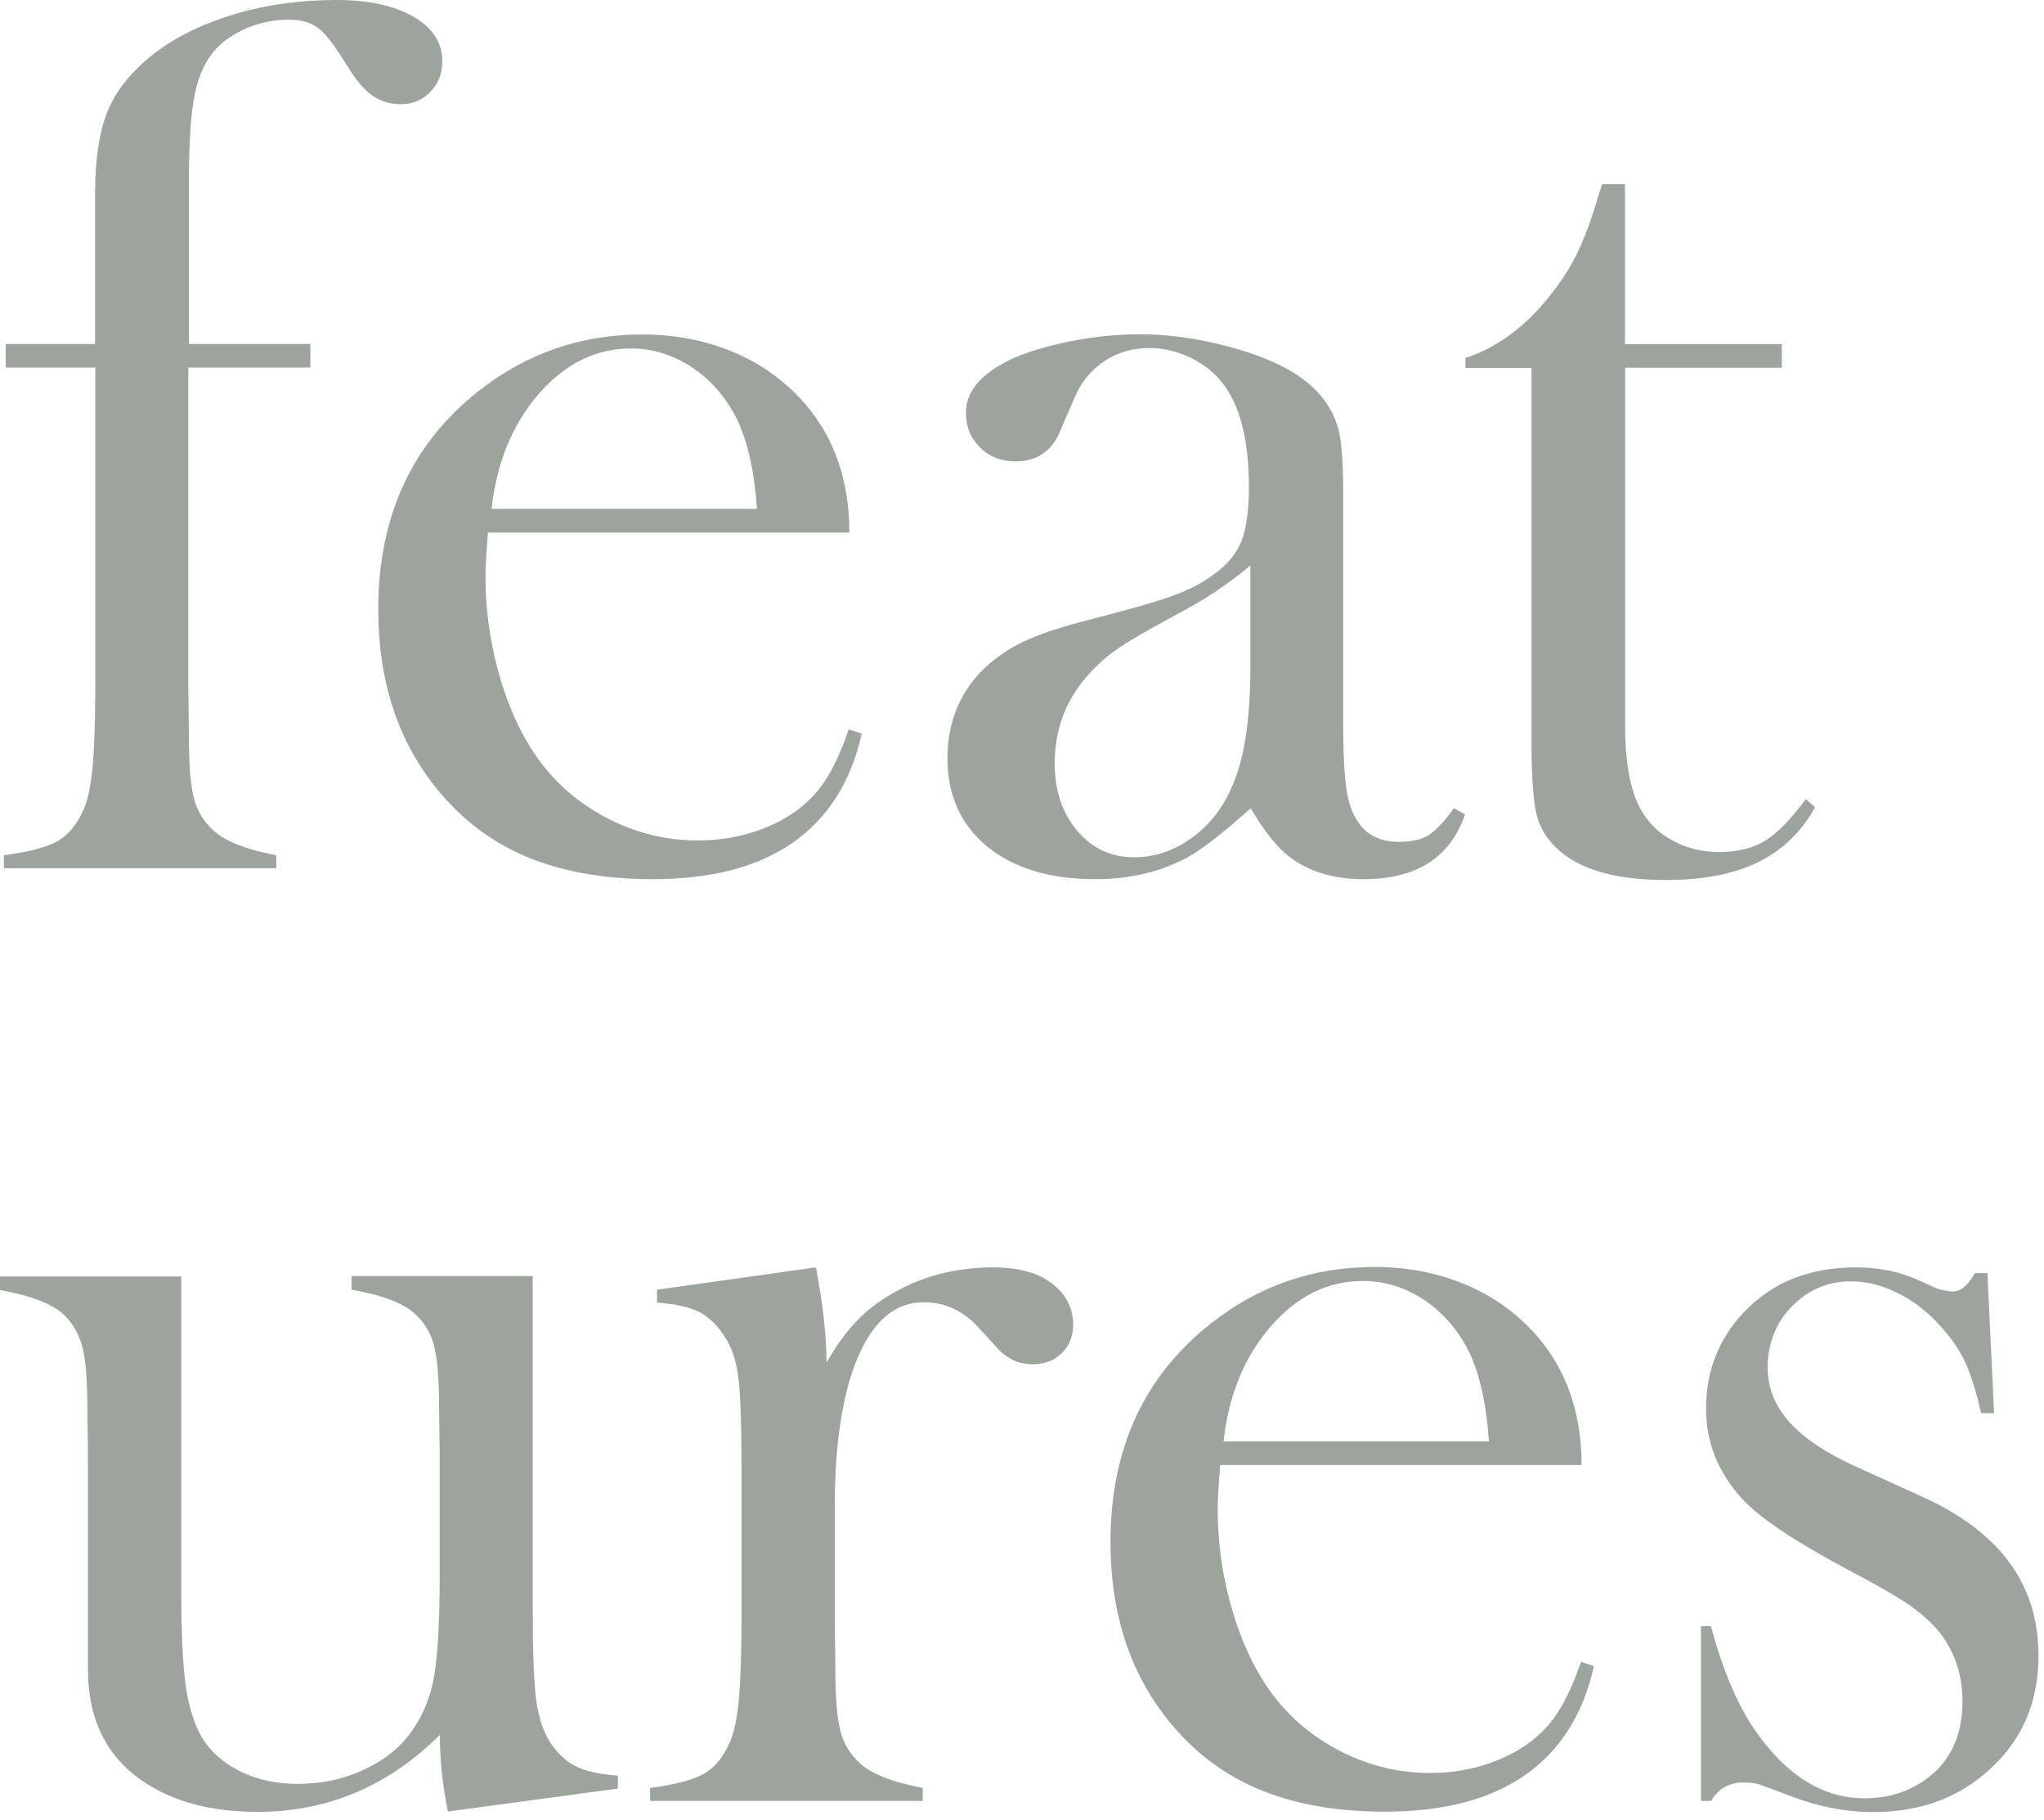
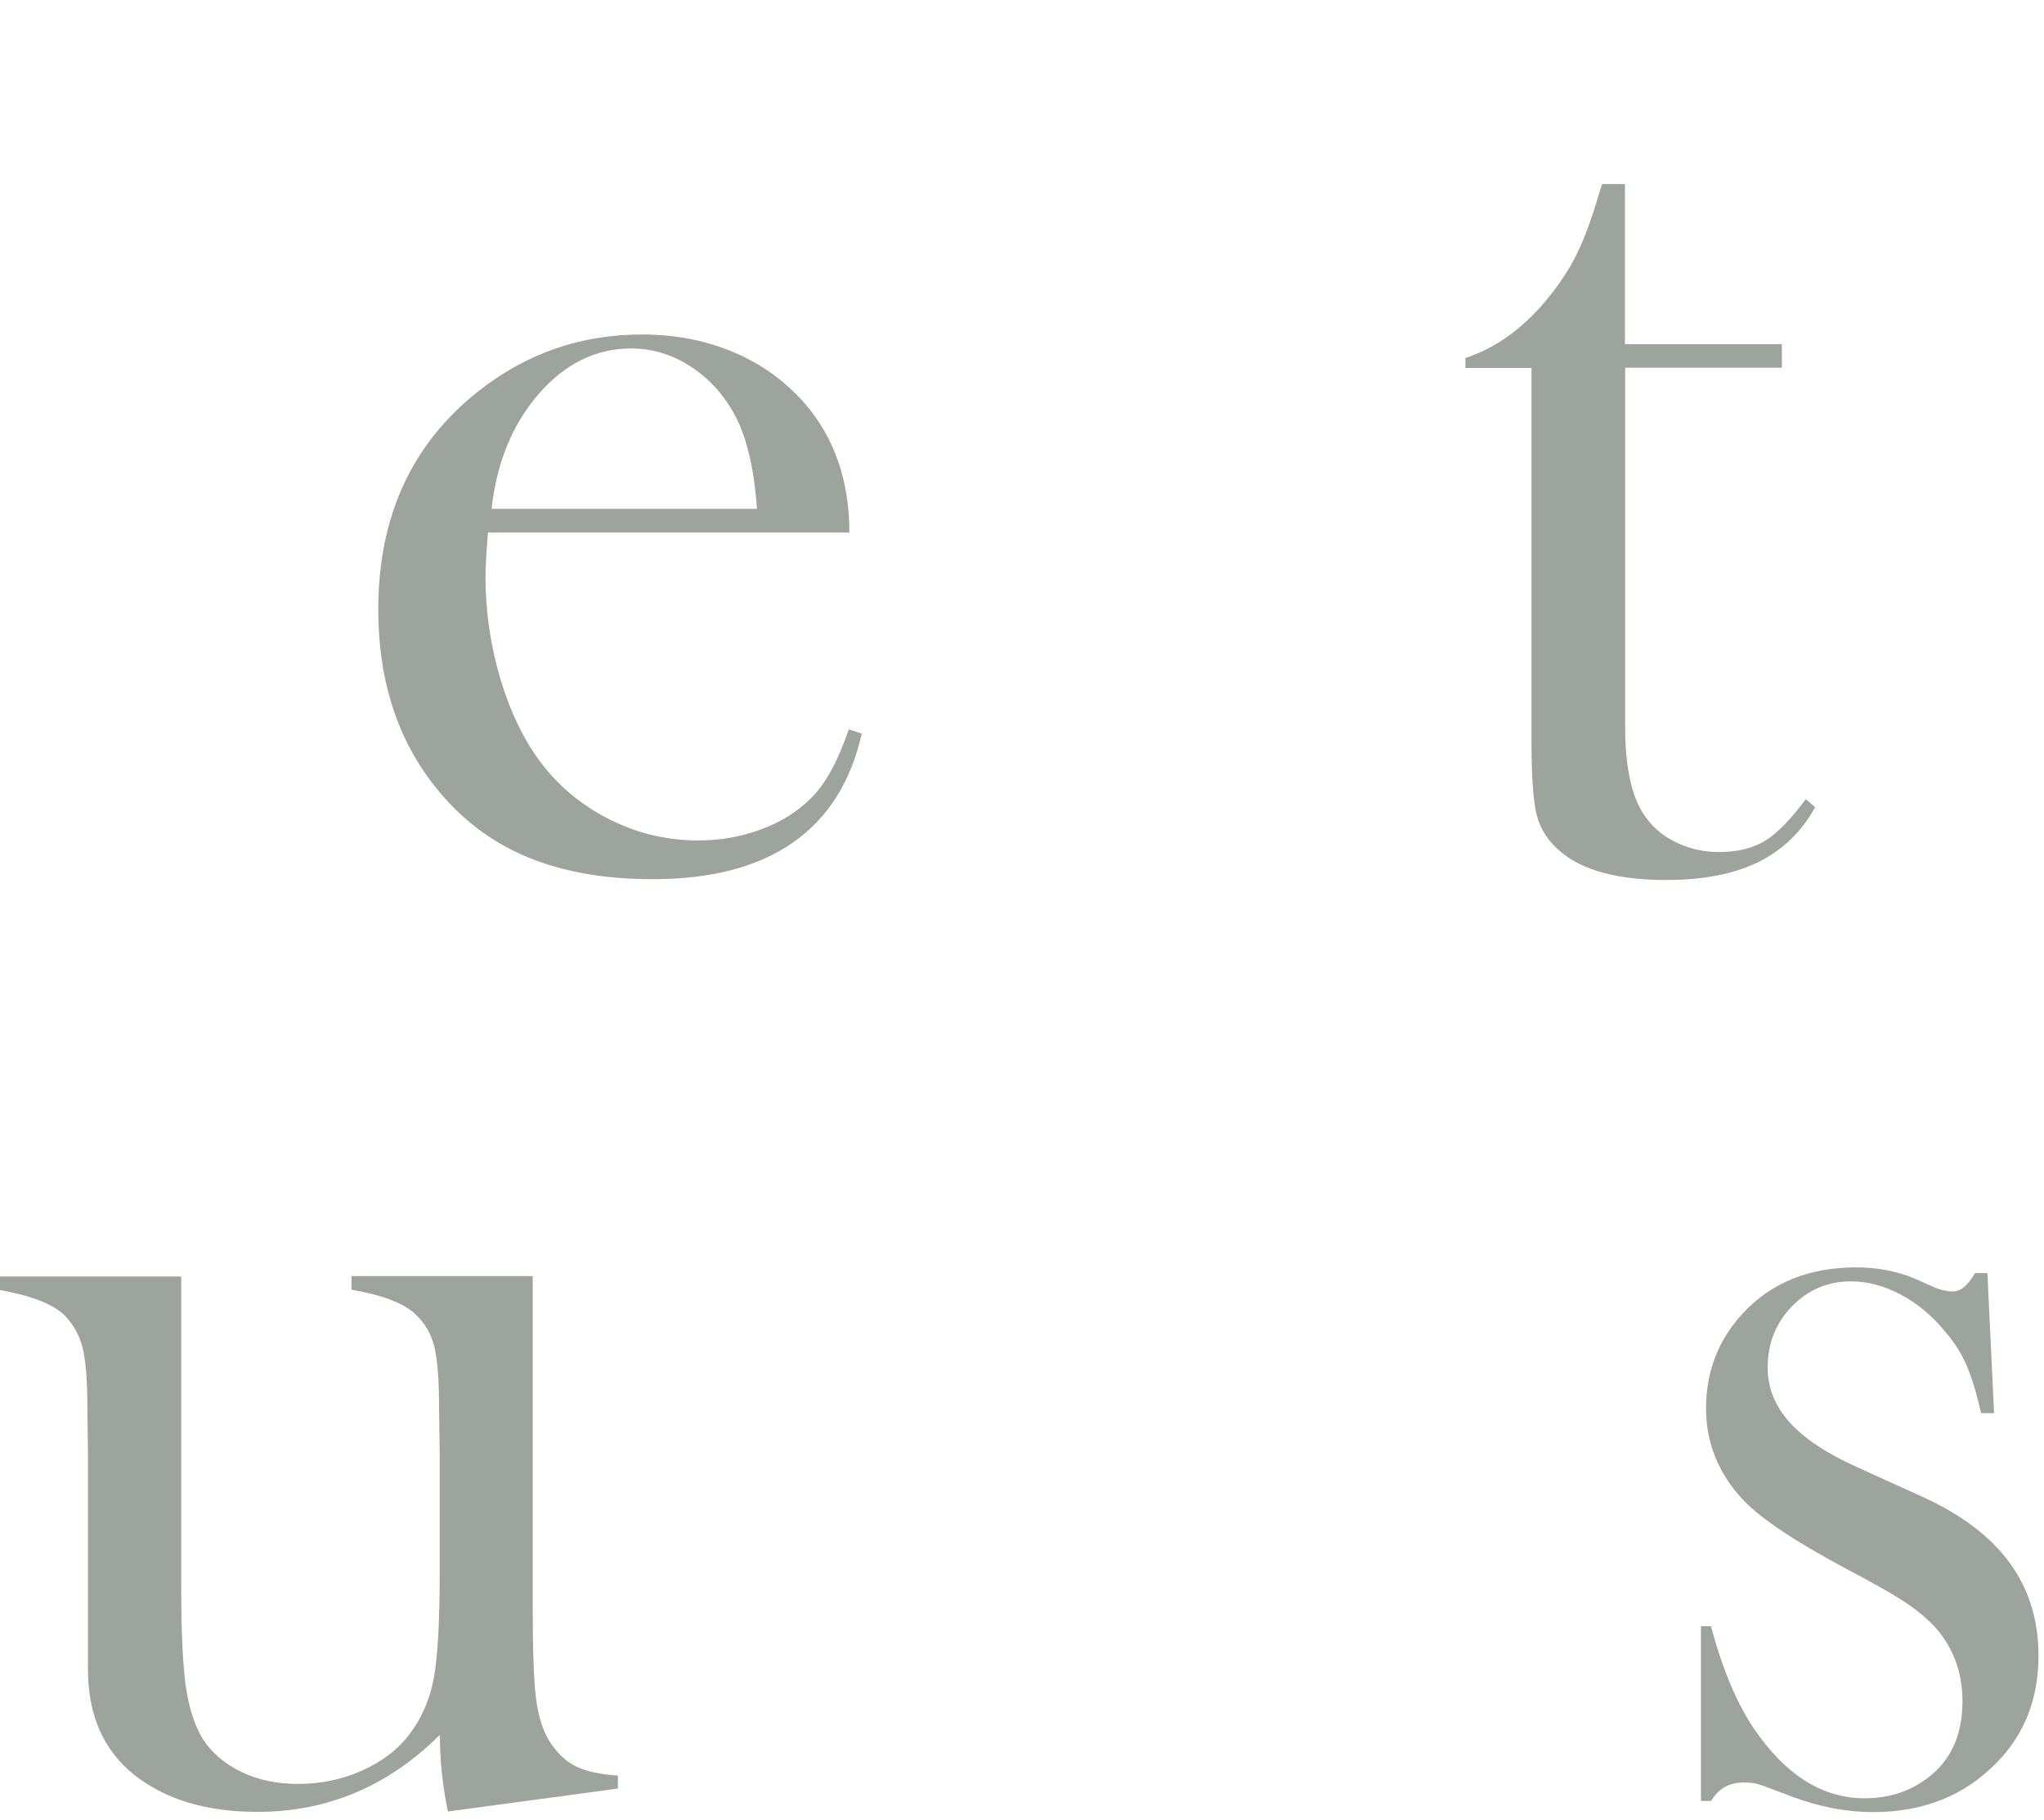
<svg xmlns="http://www.w3.org/2000/svg" width="164" height="146" viewBox="0 0 164 146" fill="none">
-   <path d="M15.11 29.488V55.332L15.159 59.09C15.159 61.334 15.289 62.977 15.549 64.001C15.809 65.043 16.33 65.904 17.078 66.588C18.005 67.482 19.697 68.149 22.169 68.621V69.662H0.309V68.621C2.293 68.361 3.708 67.986 4.57 67.515C5.432 67.043 6.116 66.23 6.652 65.075C7.01 64.311 7.27 63.172 7.417 61.643C7.563 60.114 7.644 57.902 7.644 54.991V29.488H0.455V27.601H7.628V15.533C7.628 12.638 8.002 10.344 8.75 8.653C9.499 6.978 10.832 5.416 12.768 4.001C14.492 2.749 16.606 1.773 19.095 1.057C21.583 0.342 24.218 0 26.983 0C29.553 0 31.619 0.439 33.164 1.334C34.709 2.228 35.49 3.416 35.49 4.896C35.49 5.888 35.164 6.717 34.53 7.368C33.879 8.035 33.099 8.36 32.172 8.36C31.244 8.36 30.513 8.116 29.846 7.644C29.179 7.173 28.528 6.376 27.861 5.286C26.934 3.773 26.186 2.765 25.584 2.293C24.983 1.822 24.186 1.578 23.161 1.578C21.909 1.578 20.721 1.838 19.599 2.342C18.477 2.863 17.598 3.529 16.98 4.343C16.281 5.27 15.809 6.473 15.549 7.986C15.289 9.482 15.159 11.662 15.159 14.492V27.601H24.901V29.488H15.11Z" fill="#9DA49E" />
  <path d="M39.149 42.743C39.019 44.354 38.954 45.525 38.954 46.257C38.954 49.119 39.377 51.933 40.206 54.666C41.052 57.398 42.191 59.675 43.638 61.497C45.118 63.351 46.956 64.798 49.136 65.856C51.315 66.913 53.609 67.433 56.016 67.433C57.789 67.433 59.48 67.141 61.074 66.539C62.668 65.953 63.986 65.124 65.043 64.067C66.23 62.912 67.238 61.058 68.1 58.52L69.141 58.862C68.279 62.717 66.441 65.628 63.628 67.596C60.814 69.564 57.057 70.54 52.373 70.54C48.323 70.54 44.842 69.889 41.931 68.604C39.019 67.32 36.563 65.335 34.563 62.668C31.765 58.943 30.35 54.356 30.35 48.908C30.35 41.491 33.001 35.668 38.32 31.44C42.175 28.366 46.582 26.837 51.527 26.837C54.162 26.837 56.601 27.308 58.846 28.252C61.09 29.195 62.977 30.561 64.538 32.334C66.946 35.099 68.149 38.563 68.149 42.727H39.149V42.743ZM60.733 40.824C60.505 37.523 59.887 34.985 58.911 33.212C58.016 31.602 56.845 30.317 55.365 29.374C53.885 28.431 52.307 27.959 50.632 27.959C47.802 27.959 45.33 29.179 43.215 31.619C41.101 34.058 39.849 37.132 39.442 40.824H60.716H60.733Z" fill="#9DA49E" />
-   <path d="M116.698 64.864L117.544 65.352C116.357 68.816 113.641 70.54 109.379 70.54C107.037 70.54 105.085 69.954 103.524 68.8C102.499 68.035 101.442 66.718 100.352 64.847C98.141 66.832 96.465 68.133 95.343 68.751C93.196 69.938 90.707 70.54 87.861 70.54C84.234 70.54 81.339 69.662 79.208 67.921C77.078 66.165 76.02 63.806 76.02 60.846C76.02 58.114 76.899 55.821 78.639 53.966C79.631 52.942 80.77 52.128 82.055 51.51C83.34 50.892 85.21 50.274 87.65 49.656C90.512 48.924 92.643 48.322 94.009 47.834C95.376 47.347 96.53 46.745 97.441 46.045C98.498 45.281 99.23 44.403 99.621 43.378C100.011 42.353 100.206 40.938 100.206 39.117C100.206 35.262 99.474 32.432 98.027 30.659C97.36 29.829 96.514 29.179 95.473 28.675C94.432 28.187 93.359 27.927 92.236 27.927C90.886 27.927 89.683 28.268 88.626 28.968C87.568 29.667 86.772 30.61 86.251 31.83L85.015 34.693C84.348 36.238 83.161 37.019 81.453 37.019C80.331 37.019 79.387 36.644 78.639 35.913C77.875 35.164 77.501 34.237 77.501 33.115C77.501 31.424 78.688 30.008 81.063 28.854C82.347 28.252 83.941 27.78 85.844 27.39C87.747 27.016 89.602 26.821 91.423 26.821C93.472 26.821 95.603 27.081 97.815 27.617C100.027 28.154 101.881 28.821 103.361 29.651C105.508 30.87 106.842 32.448 107.379 34.4C107.639 35.392 107.769 37.051 107.769 39.393V57.707C107.769 60.814 107.899 62.928 108.16 64.034C108.713 66.376 110.079 67.547 112.209 67.547C113.234 67.547 114.031 67.368 114.617 67.011C115.186 66.653 115.885 65.921 116.666 64.831L116.698 64.864ZM100.32 45.379C98.547 46.859 96.595 48.16 94.448 49.282C92.041 50.567 90.382 51.543 89.471 52.194C88.544 52.86 87.715 53.641 86.95 54.568C85.405 56.487 84.624 58.699 84.624 61.253C84.624 63.432 85.226 65.222 86.43 66.653C87.633 68.084 89.146 68.783 91 68.783C92.611 68.783 94.139 68.279 95.554 67.271C96.986 66.262 98.059 64.912 98.791 63.237C99.816 61.025 100.32 57.821 100.32 53.641V45.379Z" fill="#9DA49E" />
  <path d="M130.394 27.618H142.967V29.504H130.394V58.309C130.394 61.773 130.98 64.246 132.167 65.726C132.785 66.555 133.615 67.19 134.639 67.661C135.664 68.133 136.754 68.361 137.941 68.361C139.421 68.361 140.657 68.052 141.633 67.45C142.609 66.848 143.699 65.726 144.886 64.116L145.634 64.766C144.544 66.751 143.016 68.214 141.064 69.174C139.096 70.133 136.656 70.605 133.712 70.605C129.825 70.605 126.979 69.841 125.206 68.328C124.246 67.531 123.628 66.588 123.319 65.482C123.026 64.376 122.88 62.392 122.88 59.513V29.521H117.578V28.724C119.725 28.024 121.709 26.691 123.514 24.723C124.604 23.503 125.482 22.283 126.149 21.079C126.816 19.876 127.45 18.314 128.036 16.395L128.54 14.769H130.378V27.634L130.394 27.618Z" fill="#9DA49E" />
  <path d="M35.945 145.374C35.522 143.357 35.294 141.307 35.294 139.193C31.163 143.308 26.284 145.374 20.656 145.374C16.525 145.374 13.223 144.365 10.718 142.365C8.279 140.38 7.059 137.583 7.059 133.956V116.764L7.01 113.007C7.01 110.762 6.88 109.136 6.62 108.111C6.359 107.086 5.855 106.208 5.14 105.493C4.18 104.598 2.472 103.947 0 103.508V102.419H14.541V127.499C14.541 131.028 14.671 133.647 14.915 135.338C15.159 137.03 15.614 138.429 16.265 139.518C16.997 140.641 18.021 141.519 19.371 142.169C20.721 142.82 22.234 143.129 23.909 143.129C25.747 143.129 27.487 142.771 29.098 142.039C30.708 141.307 31.976 140.331 32.904 139.079C33.863 137.794 34.497 136.314 34.806 134.639C35.115 132.964 35.278 130.182 35.278 126.328V116.634L35.229 112.974C35.229 110.73 35.099 109.103 34.855 108.079C34.611 107.054 34.107 106.176 33.343 105.46C32.416 104.565 30.708 103.915 28.203 103.476V102.386H42.744V129.223C42.744 132.622 42.841 134.997 43.02 136.363C43.199 137.729 43.557 138.835 44.077 139.697C44.679 140.624 45.362 141.291 46.159 141.698C46.956 142.104 48.095 142.365 49.575 142.462V143.503L35.961 145.341L35.945 145.374Z" fill="#9DA49E" />
-   <path d="M66.327 109.299C67.514 107.217 68.848 105.655 70.328 104.598C73.061 102.646 76.184 101.687 79.68 101.687C81.827 101.687 83.454 102.158 84.576 103.118C85.601 103.98 86.105 105.021 86.105 106.29C86.105 107.217 85.796 107.965 85.194 108.567C84.576 109.169 83.795 109.461 82.852 109.461C81.73 109.461 80.754 109.006 79.941 108.079L78.412 106.404C77.192 105.119 75.761 104.484 74.102 104.484C71.857 104.484 70.117 105.932 68.865 108.827C67.612 111.722 66.978 115.756 66.978 120.928V130.166L67.027 133.923C67.027 136.168 67.157 137.811 67.417 138.835C67.677 139.876 68.198 140.738 68.946 141.421C69.873 142.316 71.564 142.983 74.037 143.454V144.495H52.161V143.454C54.145 143.194 55.56 142.82 56.422 142.348C57.284 141.877 57.967 141.064 58.504 139.909C58.862 139.161 59.122 138.006 59.268 136.493C59.415 134.981 59.496 132.769 59.496 129.873V117.707C59.496 114.324 59.415 111.95 59.252 110.6C59.089 109.234 58.732 108.128 58.162 107.282C57.593 106.355 56.926 105.704 56.129 105.281C55.332 104.875 54.194 104.614 52.714 104.517V103.476L65.465 101.687C66.034 104.647 66.311 107.184 66.311 109.299H66.327Z" fill="#9DA49E" />
-   <path d="M97.897 117.561C97.767 119.171 97.702 120.342 97.702 121.074C97.702 123.937 98.125 126.751 98.954 129.483C99.8 132.216 100.938 134.493 102.386 136.314C103.866 138.169 105.704 139.616 107.883 140.673C110.063 141.73 112.356 142.251 114.763 142.251C116.536 142.251 118.228 141.958 119.822 141.356C121.416 140.771 122.733 139.941 123.79 138.884C124.978 137.729 125.986 135.875 126.848 133.338L127.889 133.679C127.027 137.534 125.189 140.446 122.375 142.414C119.561 144.382 115.804 145.358 111.12 145.358C107.07 145.358 103.589 144.707 100.678 143.422C97.767 142.137 95.311 140.153 93.31 137.485C90.513 133.761 89.098 129.174 89.098 123.725C89.098 116.309 91.749 110.486 97.067 106.257C100.922 103.183 105.33 101.654 110.274 101.654C112.909 101.654 115.349 102.126 117.593 103.069C119.838 104.013 121.725 105.379 123.286 107.152C125.693 109.917 126.897 113.381 126.897 117.545H97.897V117.561ZM119.464 115.642C119.236 112.34 118.618 109.803 117.642 108.03C116.748 106.42 115.577 105.135 114.096 104.192C112.616 103.248 111.039 102.777 109.363 102.777C106.533 102.777 104.061 103.996 101.947 106.436C99.832 108.876 98.58 111.95 98.173 115.642H119.448H119.464Z" fill="#9DA49E" />
  <path d="M136.477 144.479V130.475H137.274C138.201 133.907 139.34 136.64 140.722 138.689C143.259 142.414 146.22 144.284 149.603 144.284C151.668 144.284 153.474 143.666 154.986 142.397C156.629 141.015 157.458 139.047 157.458 136.509C157.458 134.428 156.873 132.622 155.686 131.061C155.035 130.231 154.189 129.483 153.197 128.784C152.189 128.084 150.513 127.125 148.139 125.872C143.991 123.66 141.226 121.806 139.844 120.326C137.876 118.212 136.884 115.772 136.884 113.007C136.884 110.031 137.876 107.477 139.86 105.346C142.137 102.907 145.162 101.687 148.92 101.687C150.595 101.687 152.172 101.98 153.62 102.581L155.295 103.329C155.816 103.525 156.287 103.622 156.678 103.622C157.312 103.622 157.898 103.134 158.467 102.142H159.459L159.996 113.381H158.955C158.597 111.803 158.207 110.535 157.8 109.575C157.393 108.616 156.808 107.688 156.043 106.81C155.019 105.558 153.848 104.582 152.498 103.866C151.148 103.151 149.814 102.809 148.497 102.809C146.659 102.809 145.081 103.476 143.78 104.81C142.479 106.143 141.828 107.786 141.828 109.738C141.828 111.348 142.414 112.812 143.585 114.113C144.756 115.414 146.561 116.618 148.985 117.707L154.222 120.082C157.345 121.497 159.687 123.27 161.232 125.368C162.777 127.483 163.558 129.971 163.558 132.834C163.558 136.298 162.435 139.161 160.191 141.438C157.621 144.073 154.319 145.39 150.302 145.39C148.123 145.39 145.911 144.967 143.666 144.105C142.218 143.552 141.34 143.227 141.047 143.145C140.755 143.064 140.364 143.015 139.909 143.015C138.754 143.015 137.876 143.503 137.29 144.495H136.493L136.477 144.479Z" fill="#9DA49E" />
</svg>